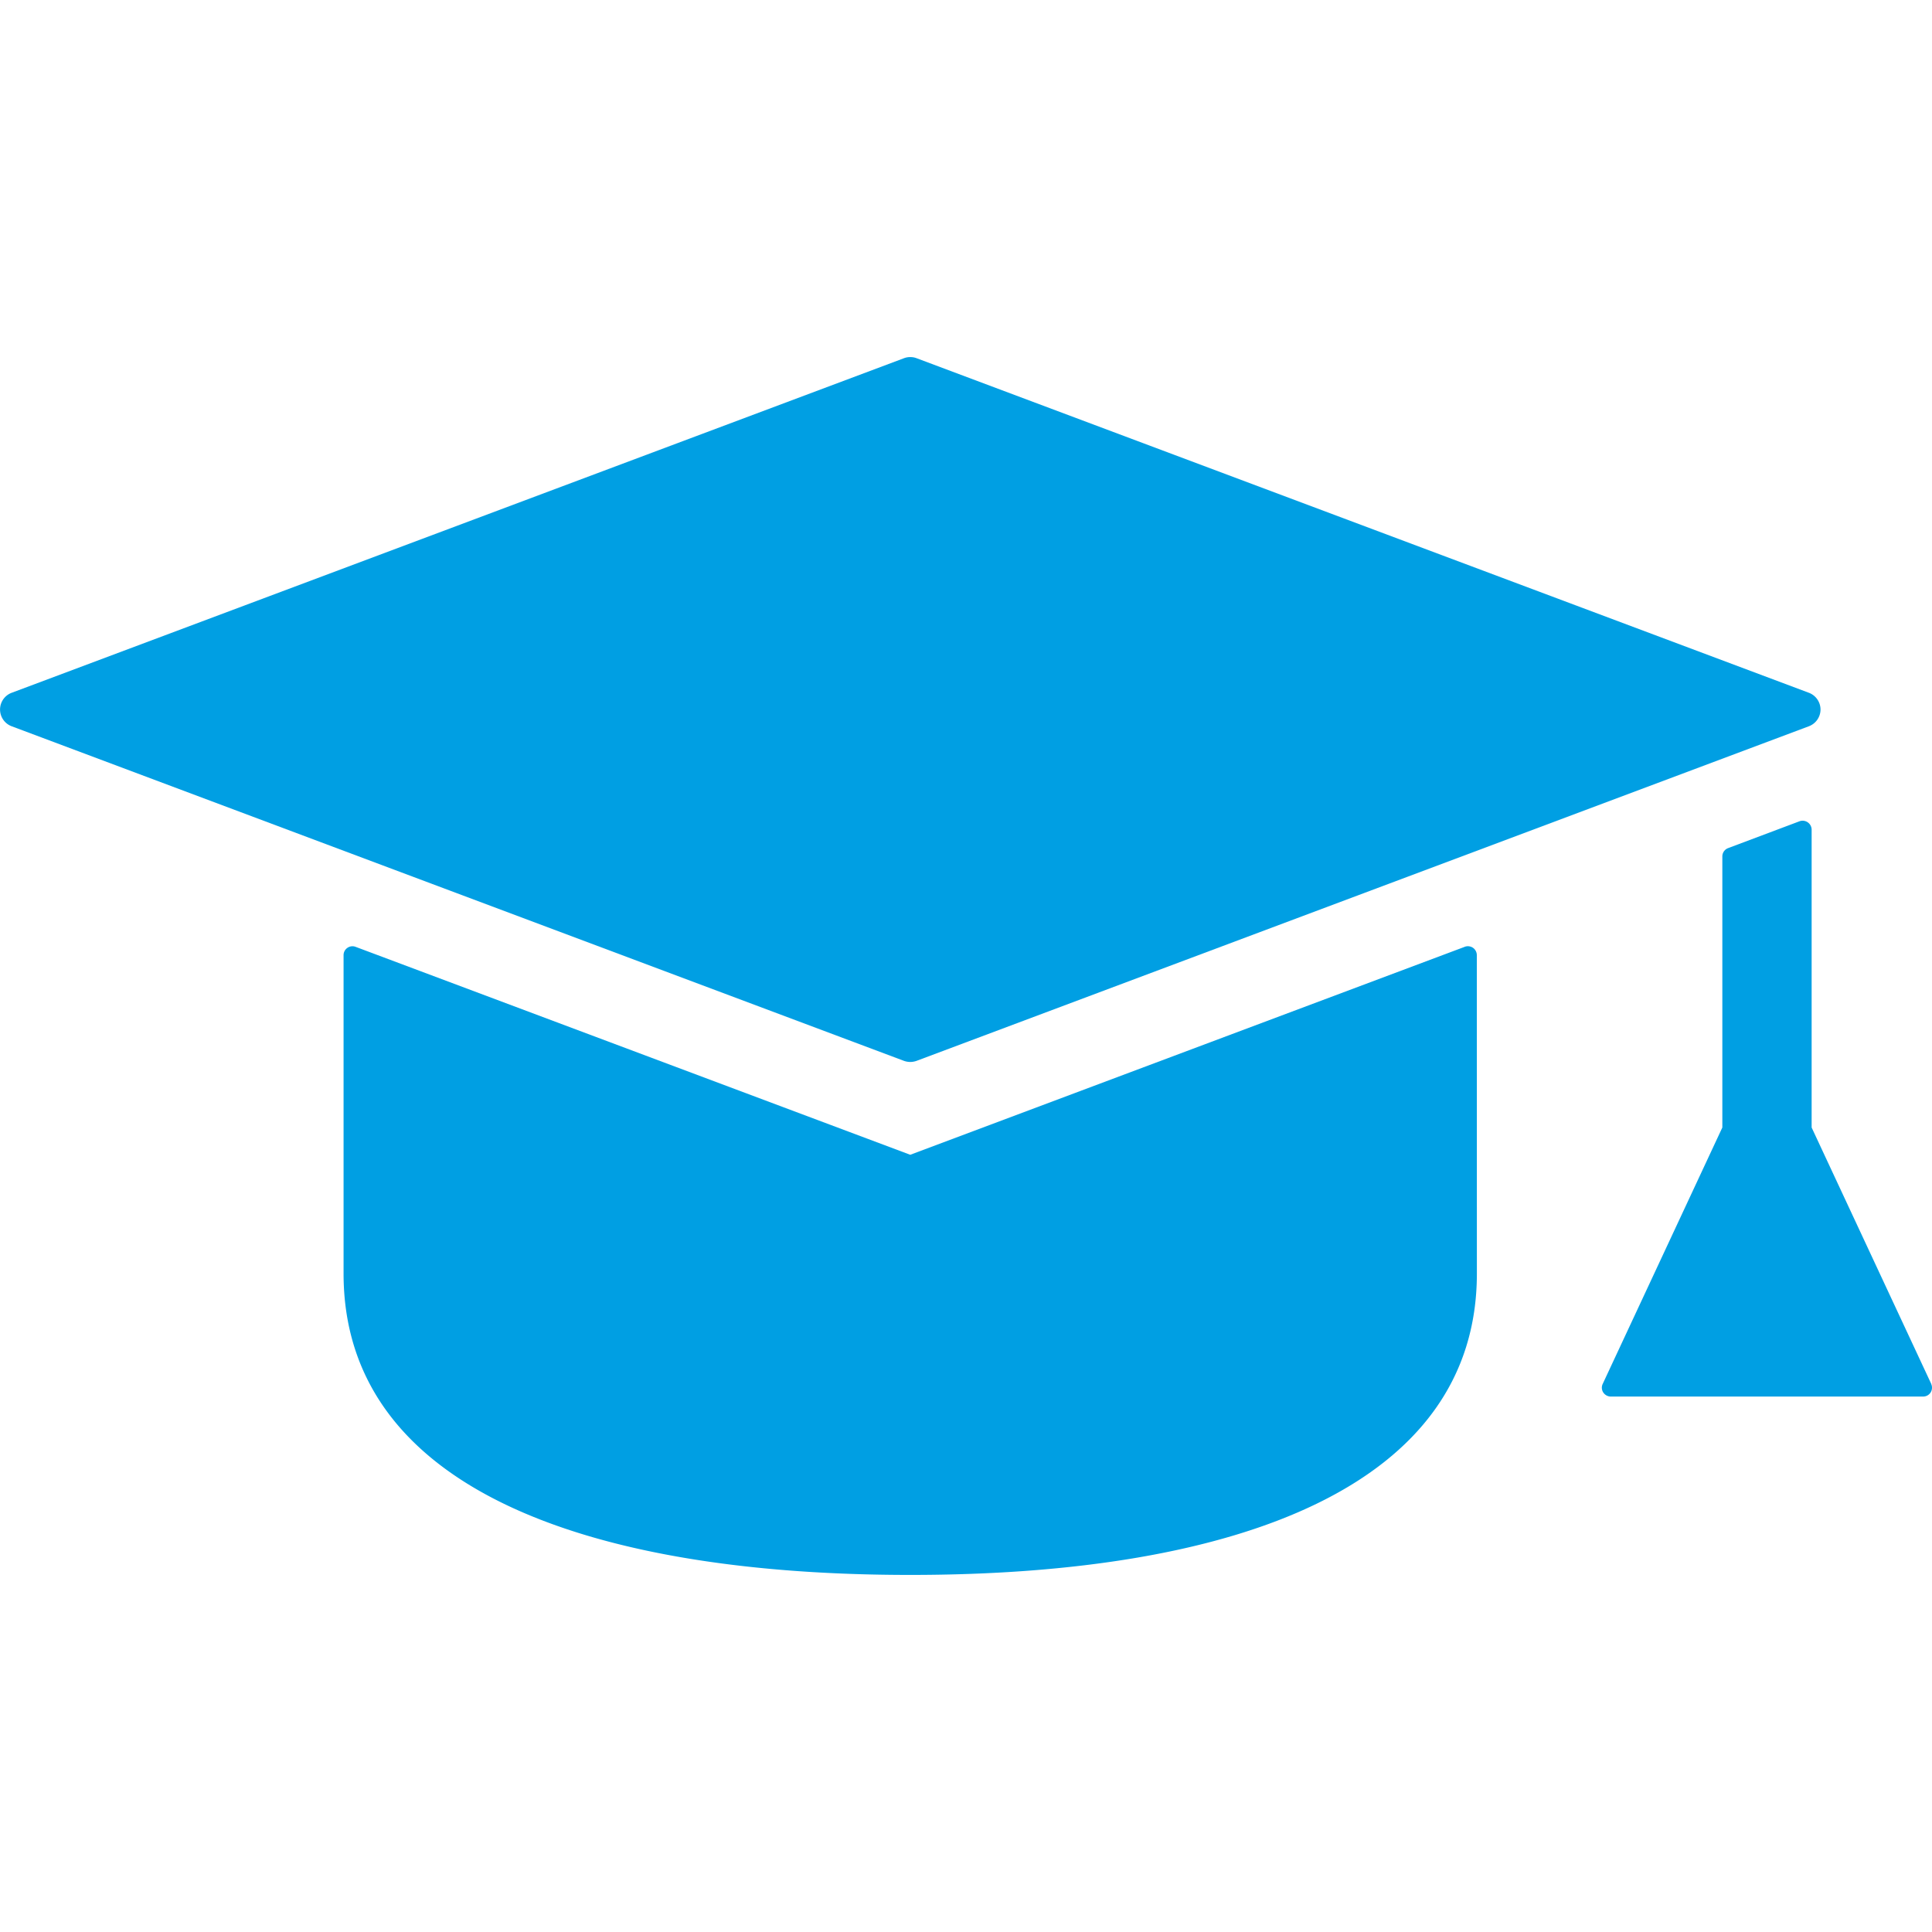
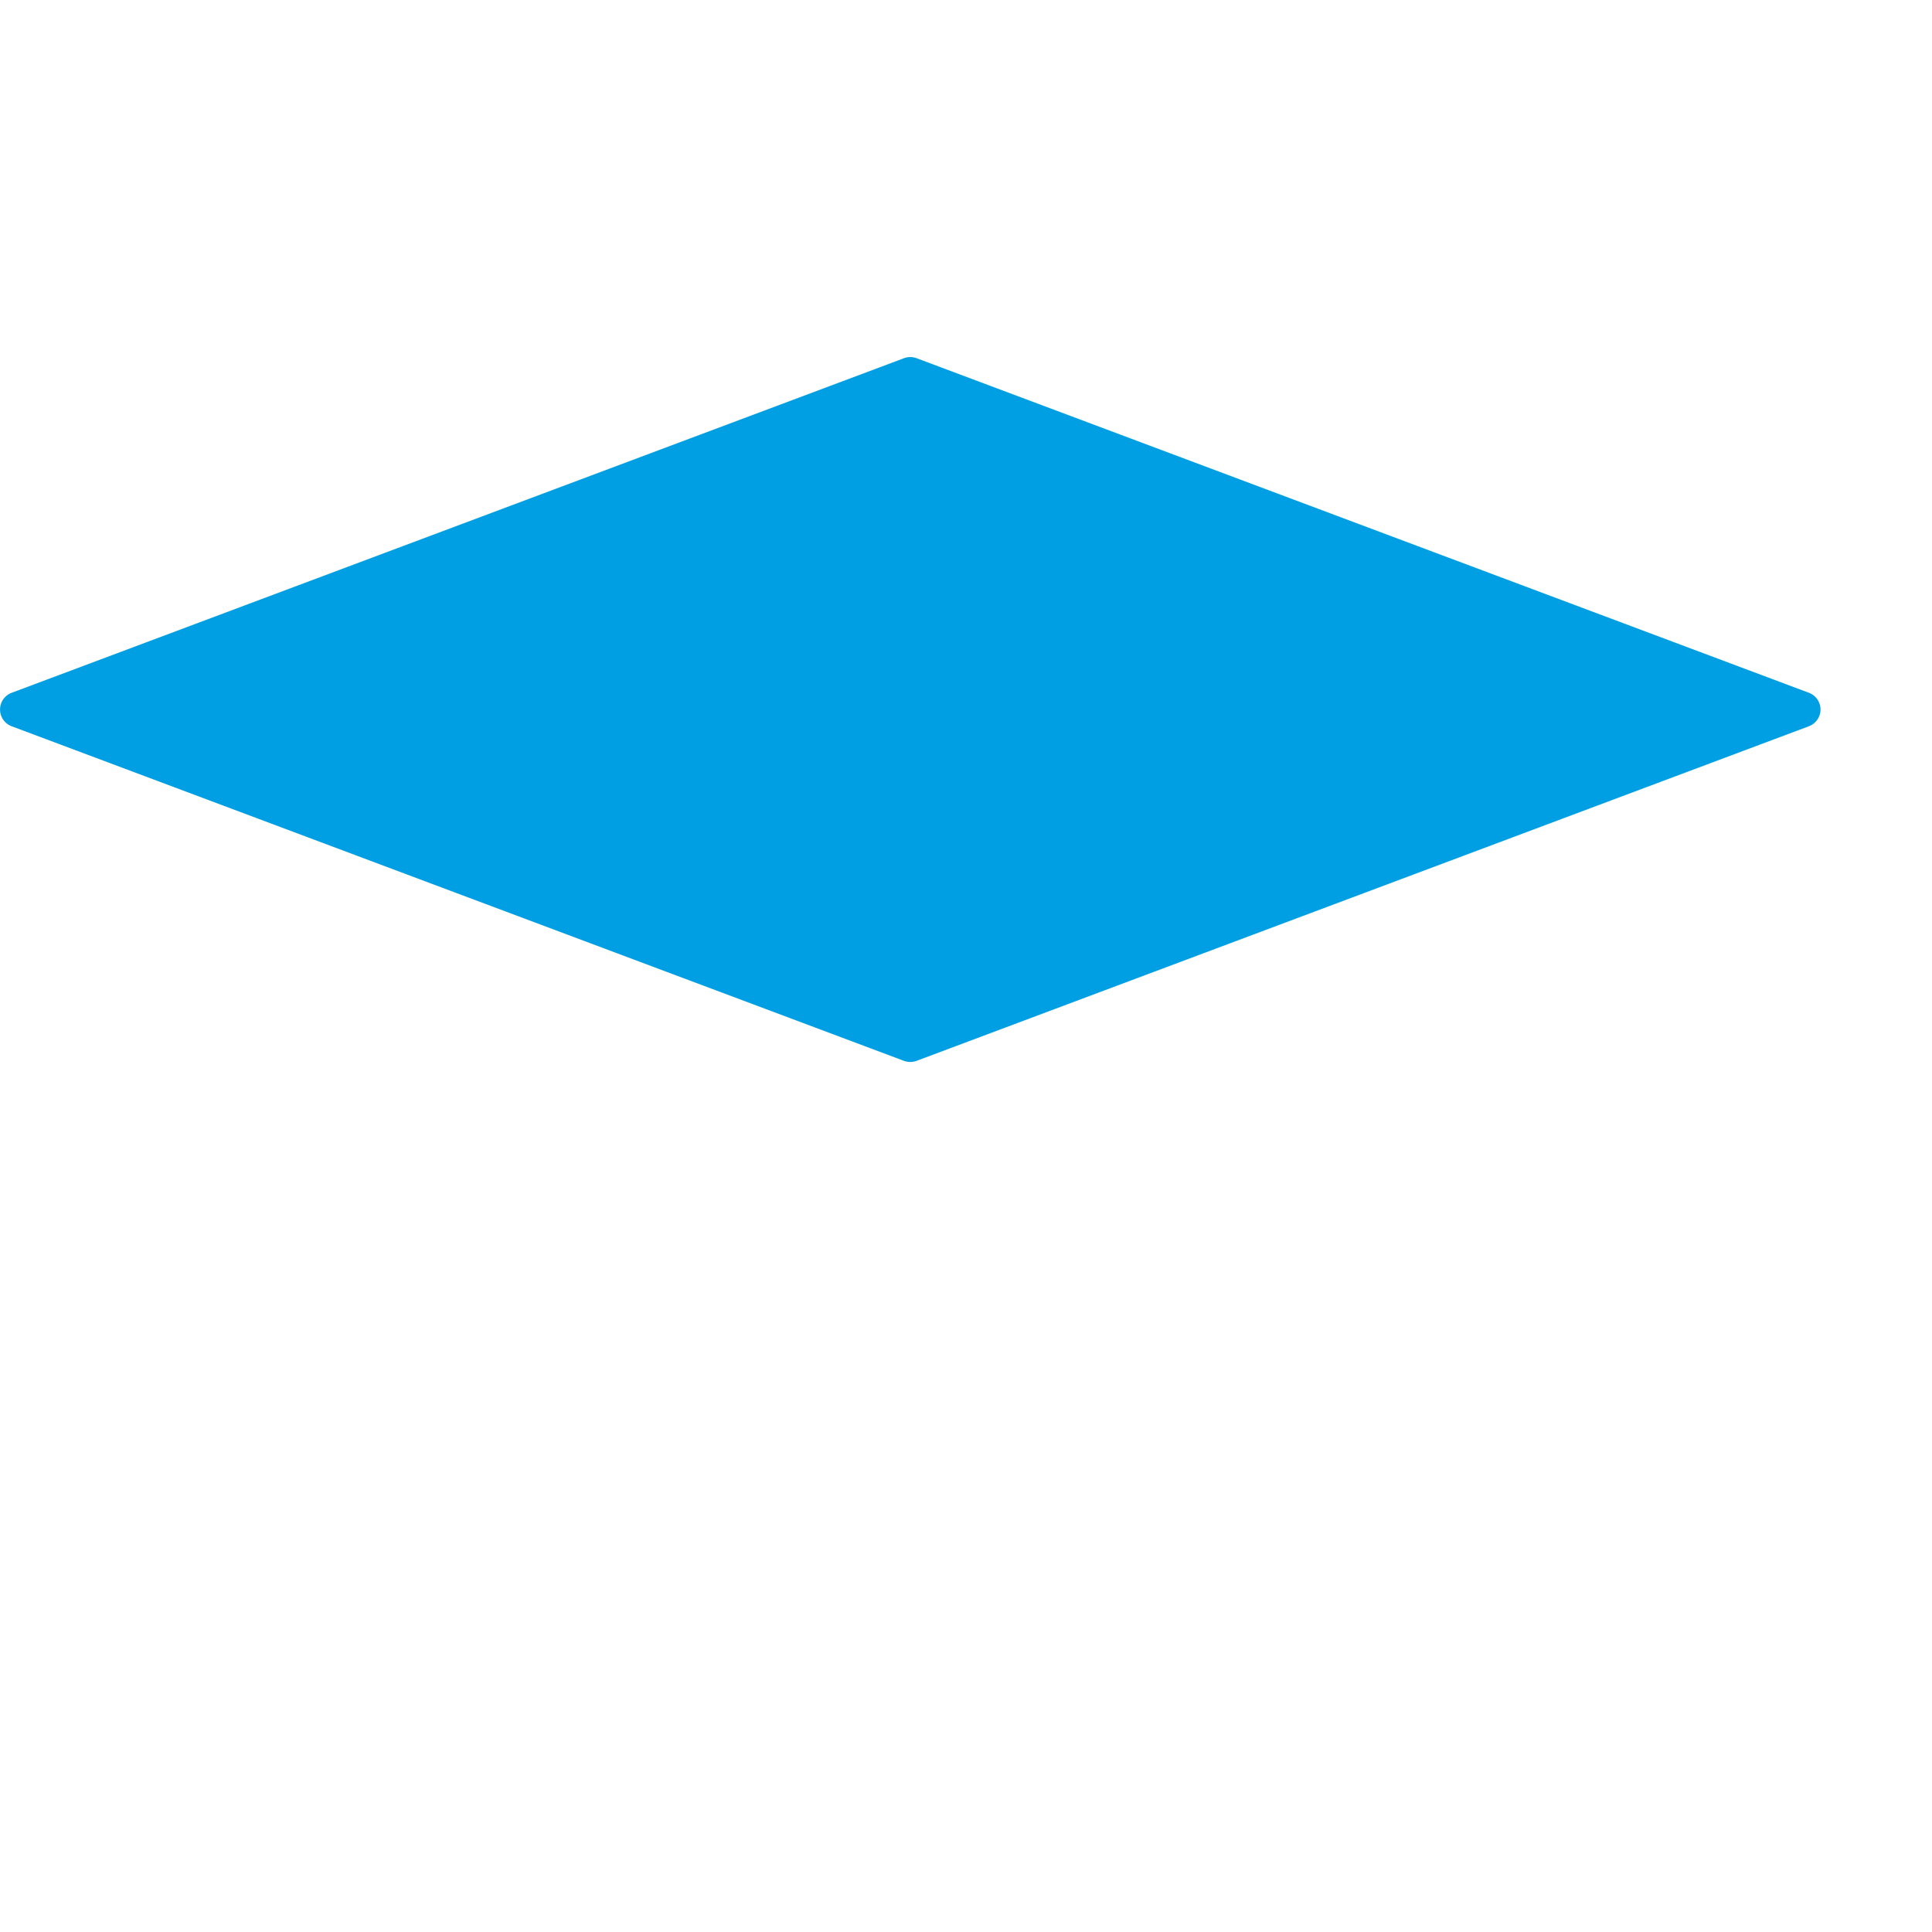
<svg xmlns="http://www.w3.org/2000/svg" width="100" height="100" fill="none">
-   <path d="M75.82 49.005L47.114 59.771 18.408 49.009a.454.454 0 0 0-.424.05.456.456 0 0 0-.201.382v16.476c0 10.971 12.336 15.601 29.33 15.601 16.996 0 29.33-4.63 29.33-15.6L76.44 49.44a.468.468 0 0 0-.198-.382.472.472 0 0 0-.423-.054h.001zm24.142 22.628L93.77 58.36V42.944a.467.467 0 0 0-.625-.436l-3.697 1.39a.458.458 0 0 0-.3.432v14.03l-6.193 13.273a.453.453 0 0 0 .029.44.472.472 0 0 0 .39.213h16.164c.16 0 .305-.078.391-.213a.464.464 0 0 0 .029-.44h.004z" fill="#009FE3" />
  <path d="M47.115 54.967c.107 0 .222-.02.325-.057l46.19-17.32a.93.93 0 0 0 .6-.863.931.931 0 0 0-.6-.868L47.44 18.54a.886.886 0 0 0-.325-.057.886.886 0 0 0-.325.058L.6 35.86a.925.925 0 0 0 0 1.73l46.19 17.32a.983.983 0 0 0 .325.057z" fill="#009FE3" />
</svg>